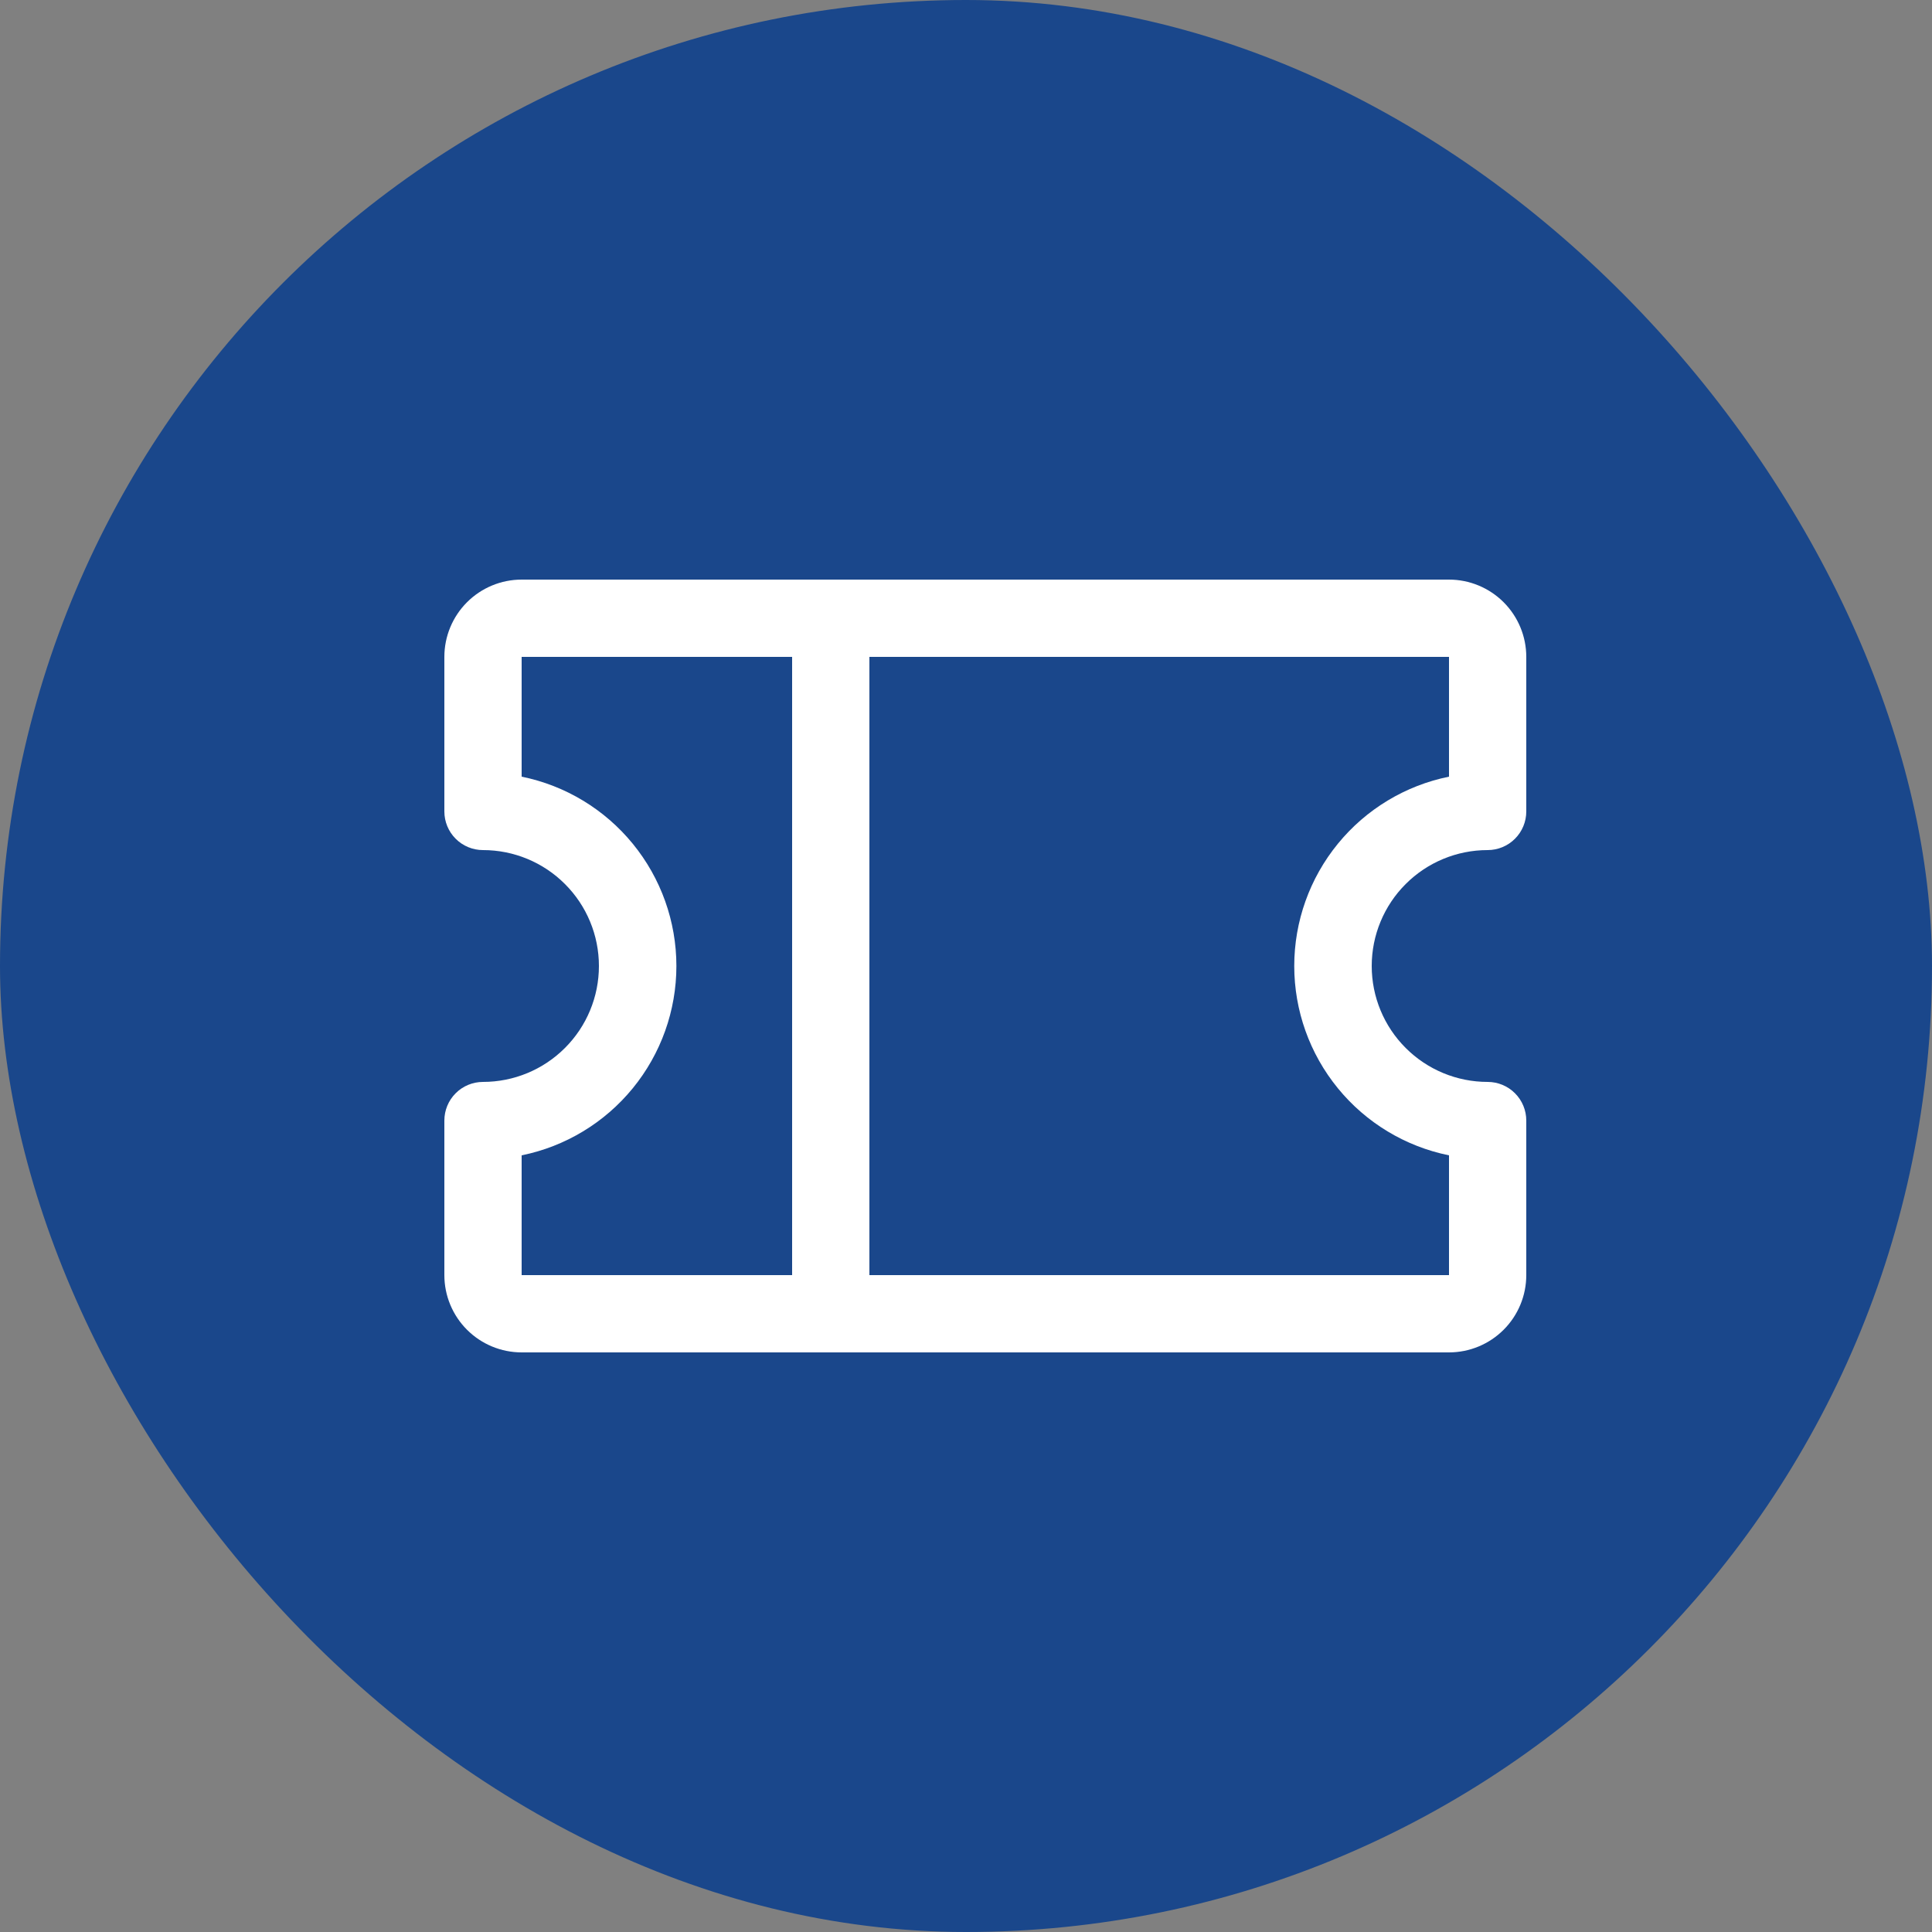
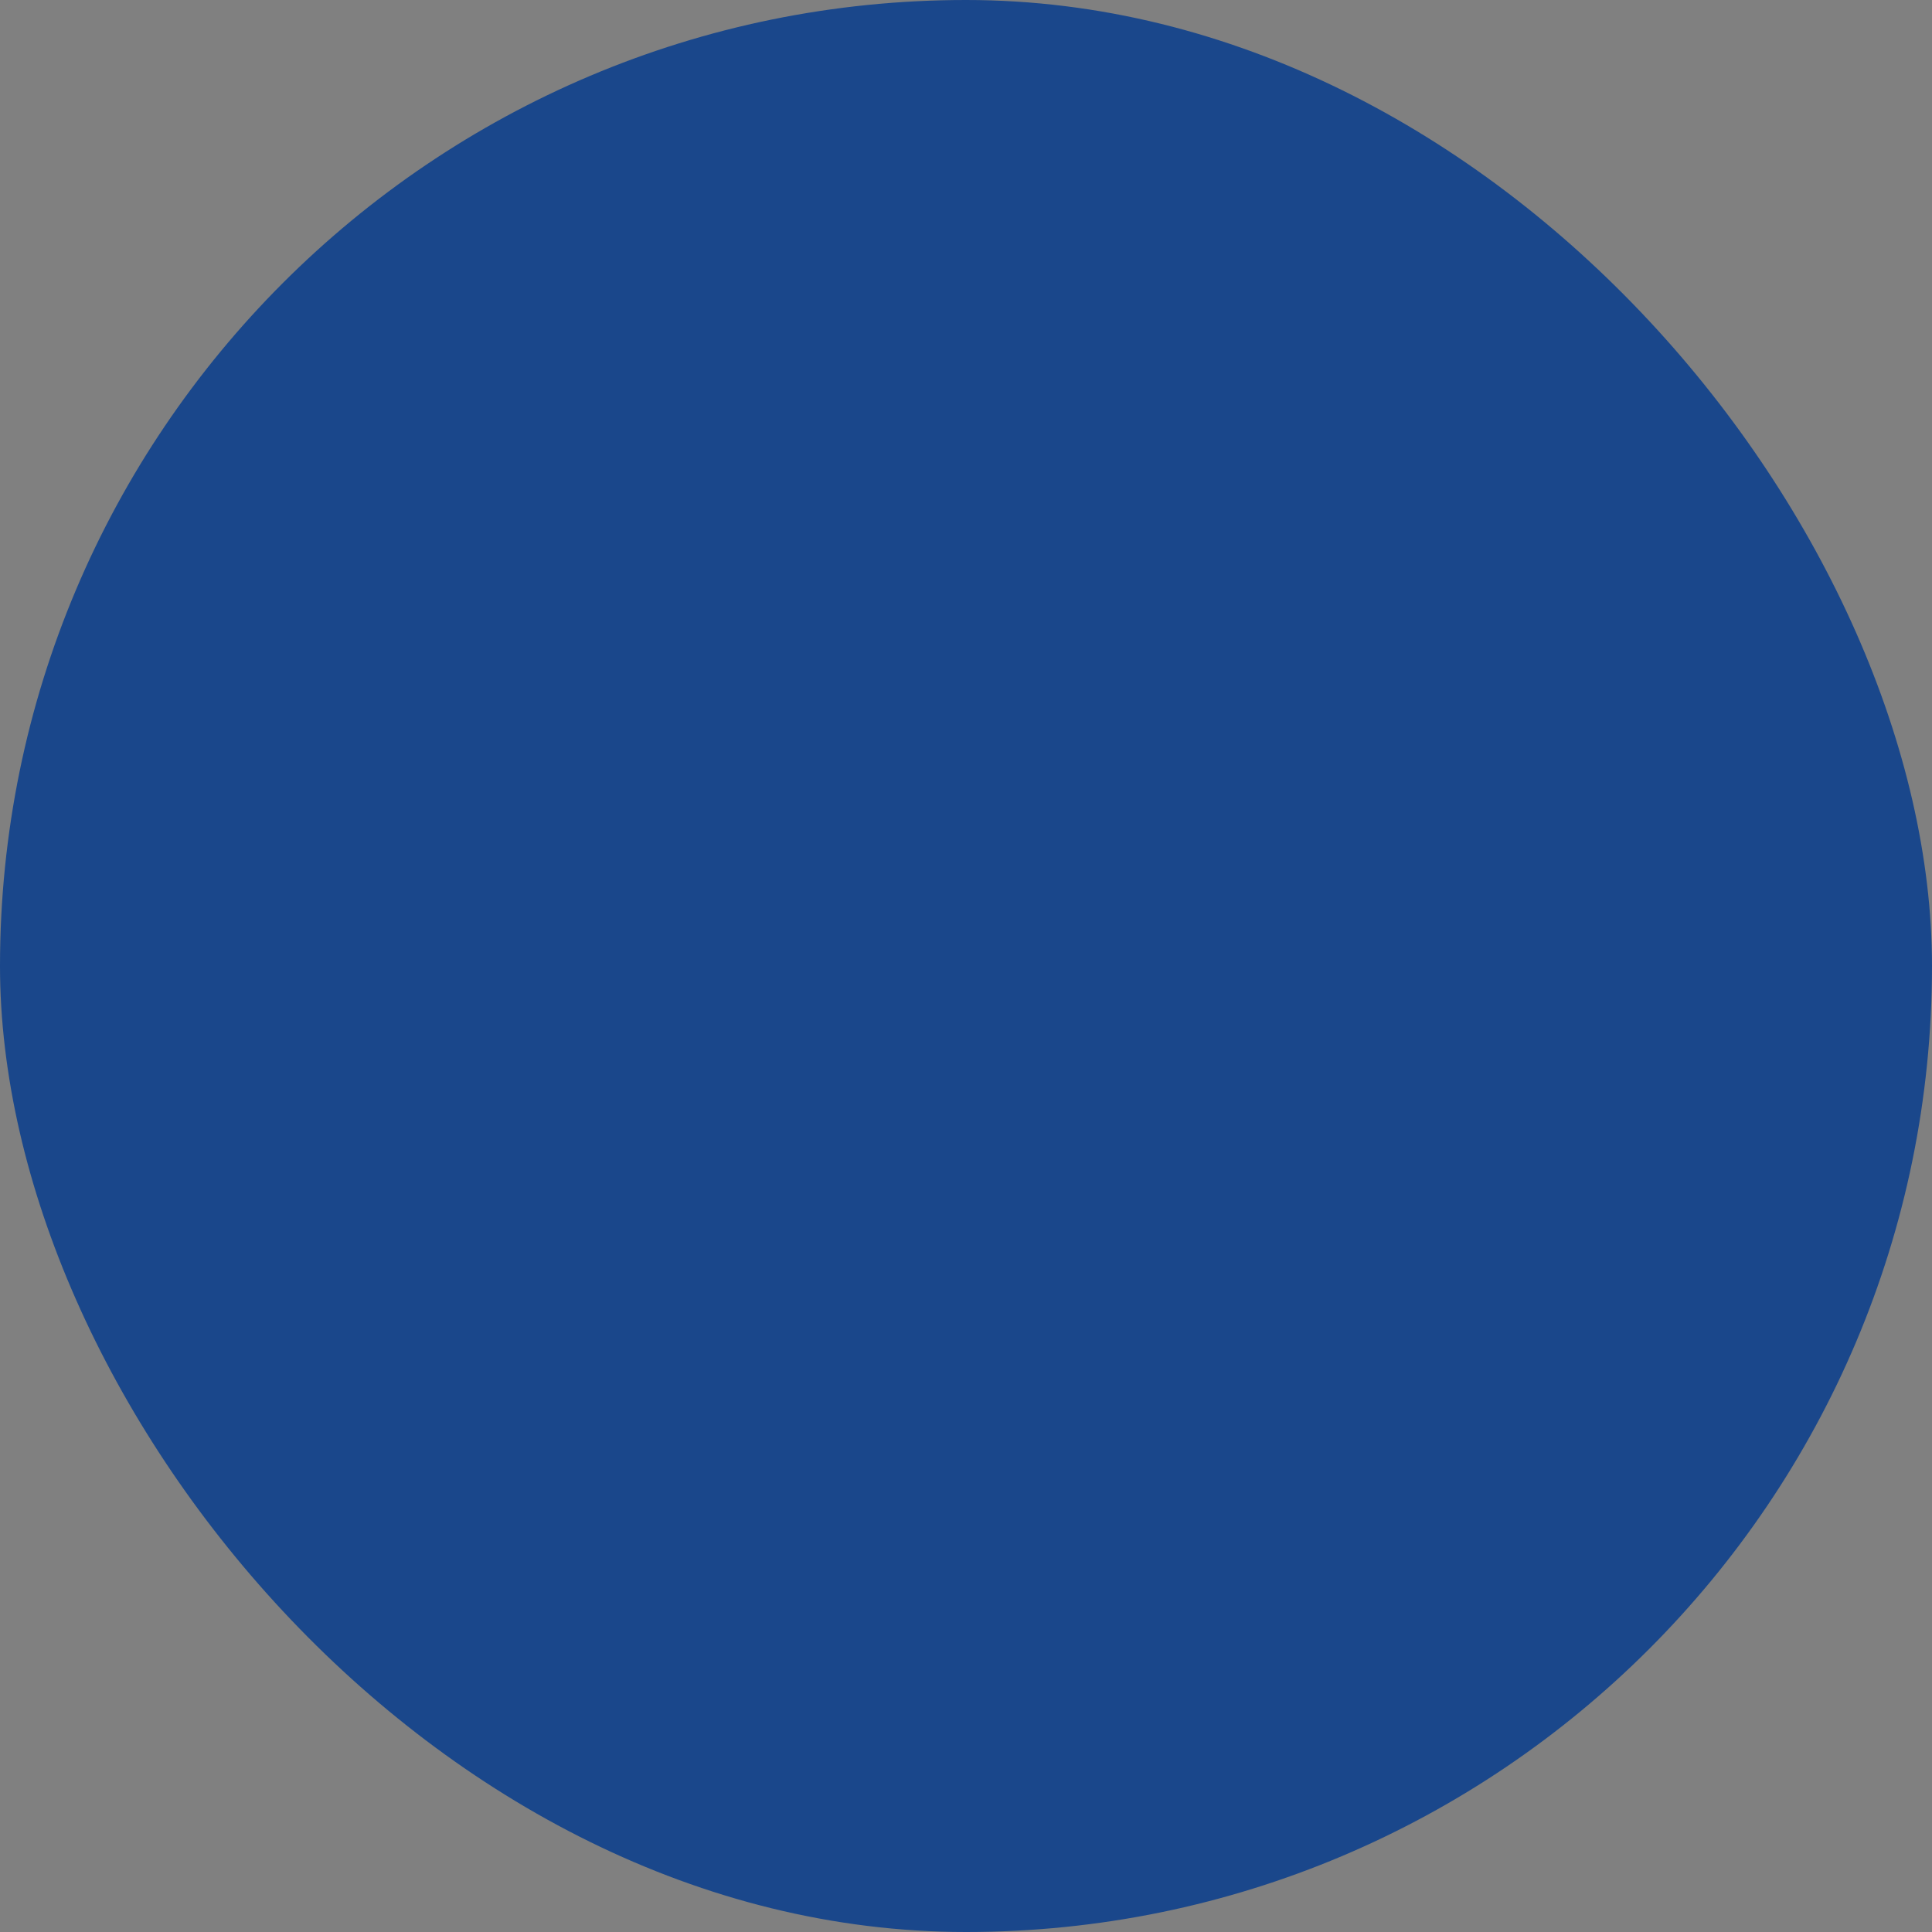
<svg xmlns="http://www.w3.org/2000/svg" fill="none" height="100%" overflow="visible" preserveAspectRatio="none" style="display: block;" viewBox="0 0 50 50" width="100%">
  <rect x="0" y="0" width="50" height="50" fill="#808080" stroke="none" />
  <g id="Frame 10">
    <rect fill="#1A478B" height="50" rx="25" width="50" />
-     <path d="M38.5 22C38.765 22 39.02 21.895 39.207 21.707C39.395 21.52 39.5 21.265 39.5 21V17C39.5 16.47 39.289 15.961 38.914 15.586C38.539 15.211 38.03 15 37.5 15H13.5C12.97 15 12.461 15.211 12.086 15.586C11.711 15.961 11.5 16.47 11.5 17V21C11.5 21.265 11.605 21.52 11.793 21.707C11.98 21.895 12.235 22 12.5 22C13.296 22 14.059 22.316 14.621 22.879C15.184 23.441 15.5 24.204 15.5 25C15.5 25.796 15.184 26.559 14.621 27.121C14.059 27.684 13.296 28 12.5 28C12.235 28 11.98 28.105 11.793 28.293C11.605 28.48 11.5 28.735 11.5 29V33C11.5 33.53 11.711 34.039 12.086 34.414C12.461 34.789 12.97 35 13.5 35H37.5C38.03 35 38.539 34.789 38.914 34.414C39.289 34.039 39.5 33.53 39.5 33V29C39.5 28.735 39.395 28.48 39.207 28.293C39.02 28.105 38.765 28 38.5 28C37.704 28 36.941 27.684 36.379 27.121C35.816 26.559 35.5 25.796 35.5 25C35.5 24.204 35.816 23.441 36.379 22.879C36.941 22.316 37.704 22 38.5 22ZM13.5 29.9C14.63 29.671 15.646 29.057 16.376 28.164C17.106 27.271 17.505 26.153 17.505 25C17.505 23.847 17.106 22.729 16.376 21.836C15.646 20.943 14.63 20.329 13.5 20.1V17H20.5V33H13.5V29.9ZM37.5 29.9V33H22.5V17H37.5V20.1C36.37 20.329 35.353 20.943 34.624 21.836C33.894 22.729 33.495 23.847 33.495 25C33.495 26.153 33.894 27.271 34.624 28.164C35.353 29.057 36.37 29.671 37.5 29.9Z" fill="white" id="Vector" />
  </g>
</svg>